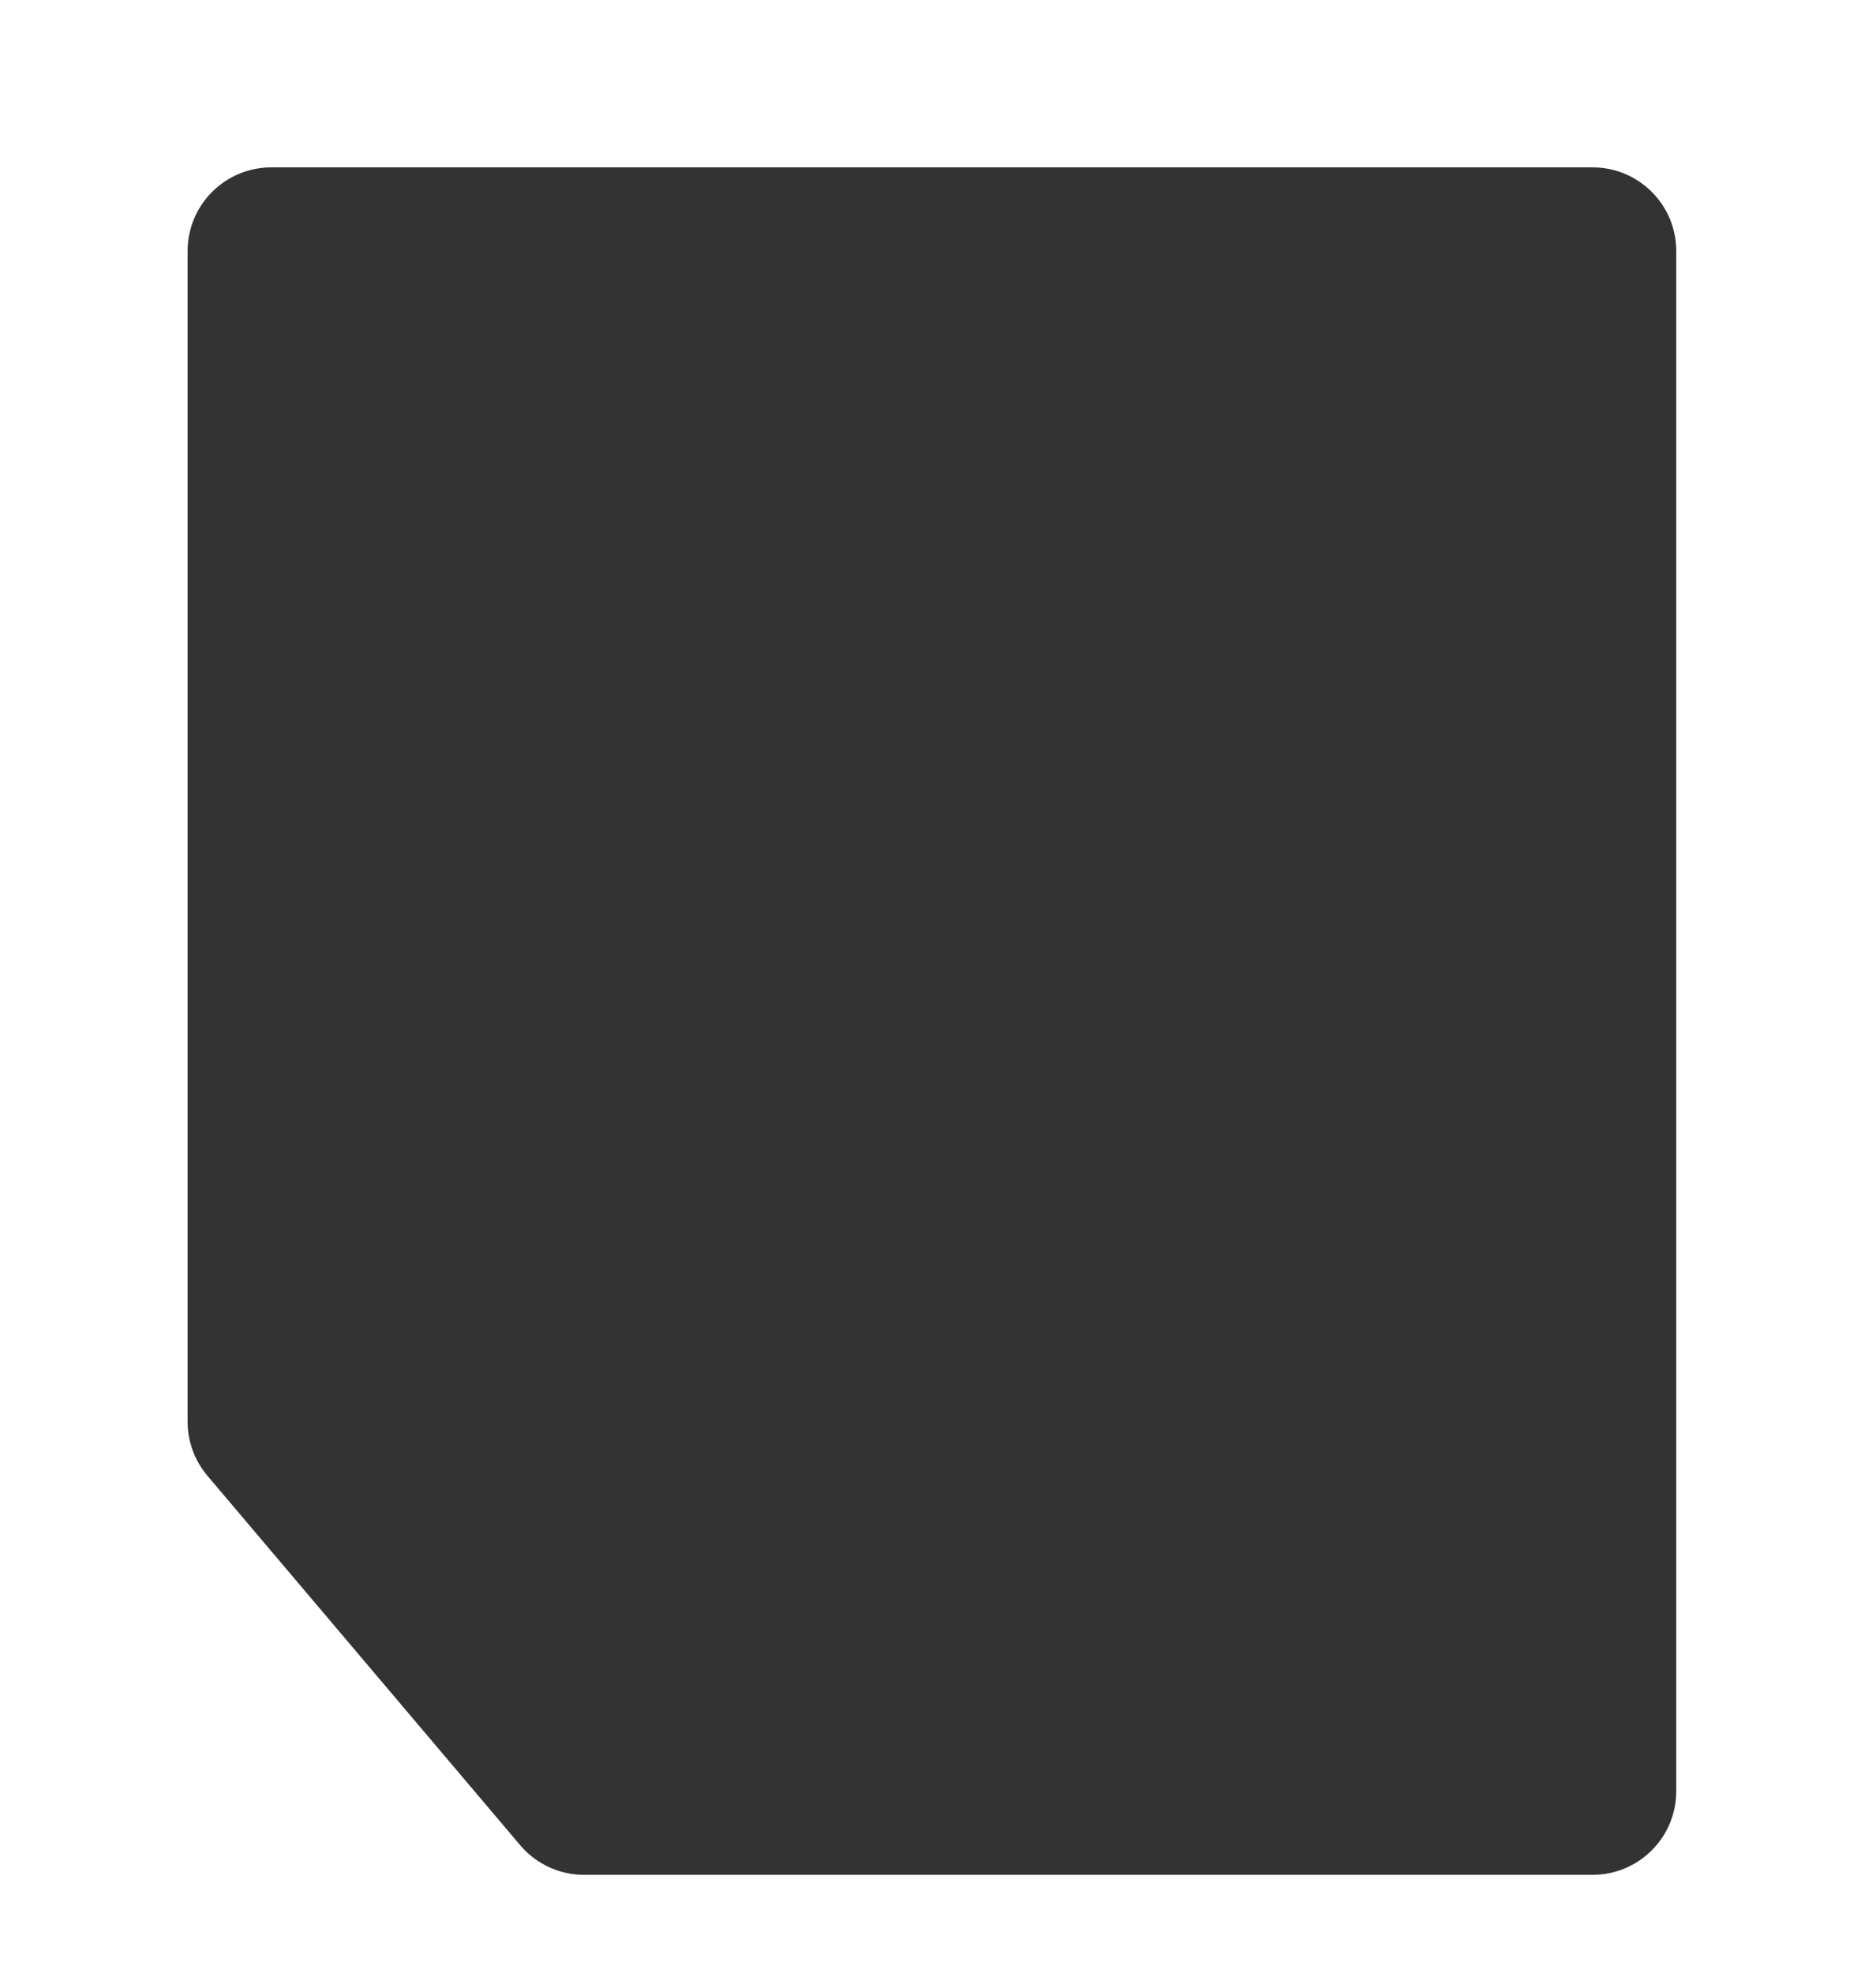
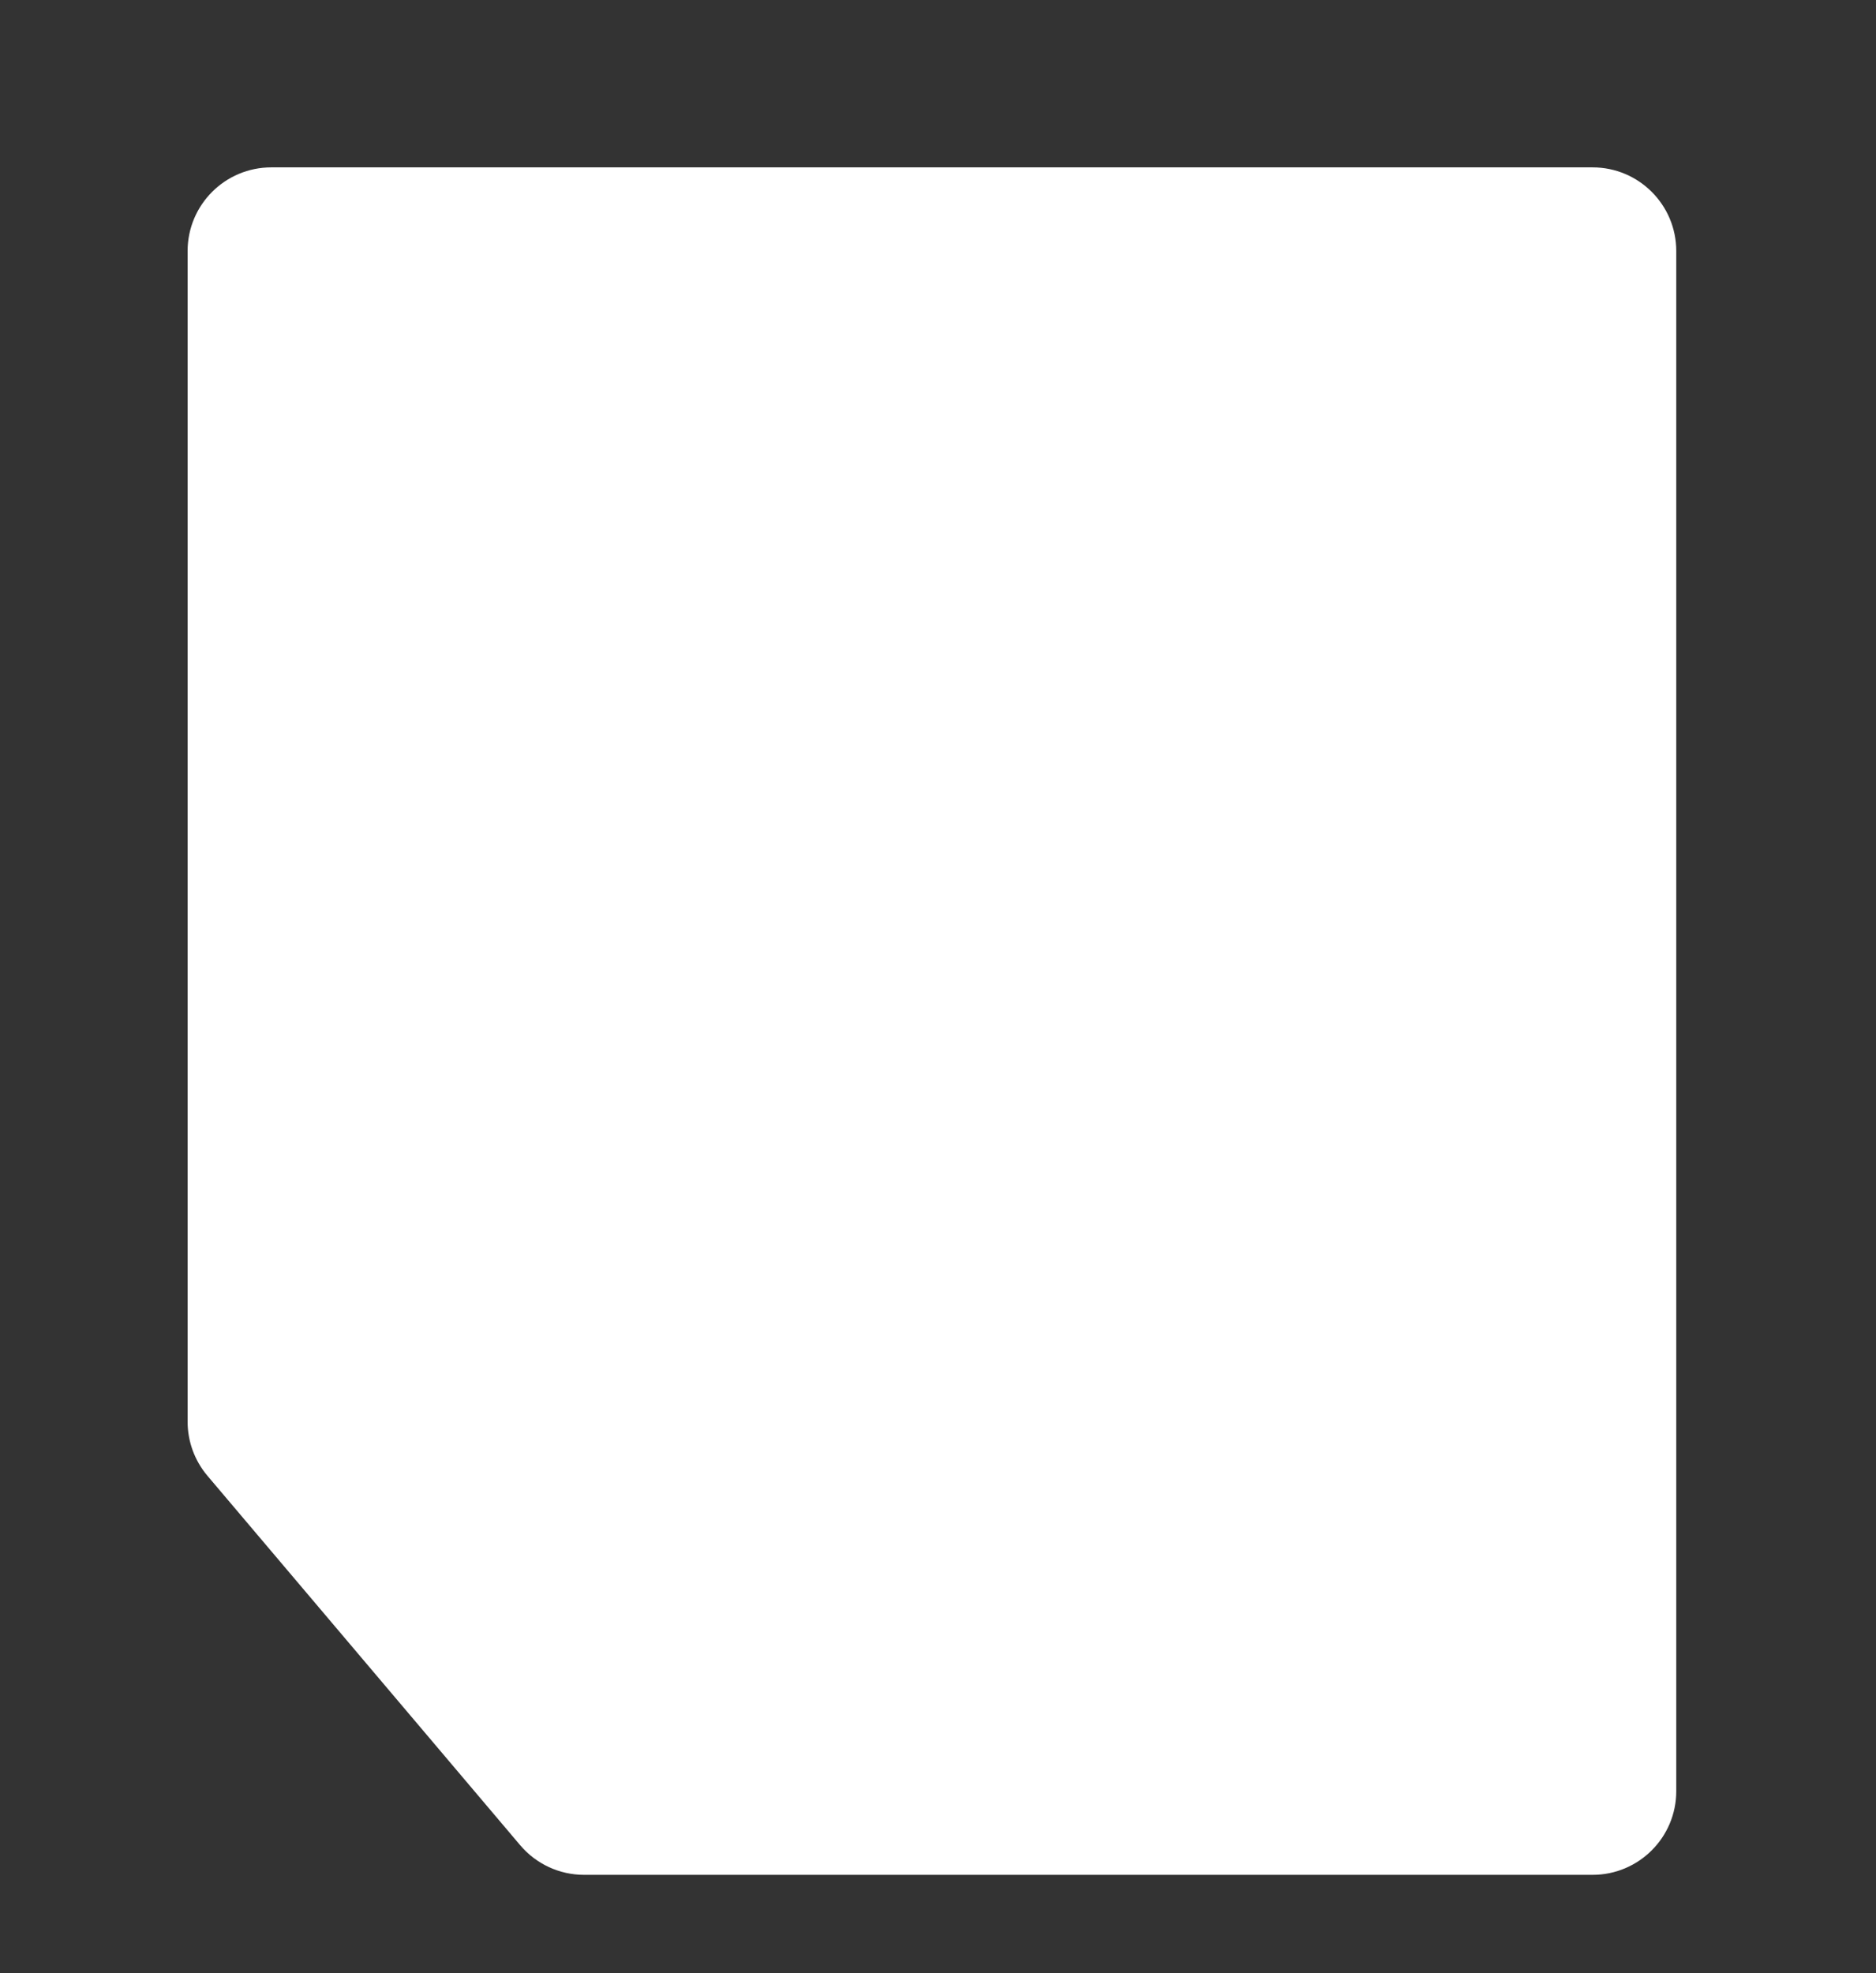
<svg xmlns="http://www.w3.org/2000/svg" width="695" height="731" viewBox="0 0 695 731" fill="none">
  <rect x="0" y="0" width="695" height="731" fill="#333333" stroke="none" />
-   <path fill-rule="evenodd" clip-rule="evenodd" d="M695 0H0V731H695V0ZM76.844 546.67L192.717 683.531C198.607 690.488 207.26 694.5 216.376 694.5H590.003C607.124 694.5 621.003 680.621 621.003 663.5V93C621.003 75.879 607.124 62 590.003 62H100.503C83.383 62 69.503 75.879 69.503 93V526.639C69.503 533.975 72.105 541.072 76.844 546.67Z" fill="white" />
+   <path fill-rule="evenodd" clip-rule="evenodd" d="M695 0V731H695V0ZM76.844 546.67L192.717 683.531C198.607 690.488 207.26 694.5 216.376 694.5H590.003C607.124 694.5 621.003 680.621 621.003 663.5V93C621.003 75.879 607.124 62 590.003 62H100.503C83.383 62 69.503 75.879 69.503 93V526.639C69.503 533.975 72.105 541.072 76.844 546.67Z" fill="white" />
</svg>